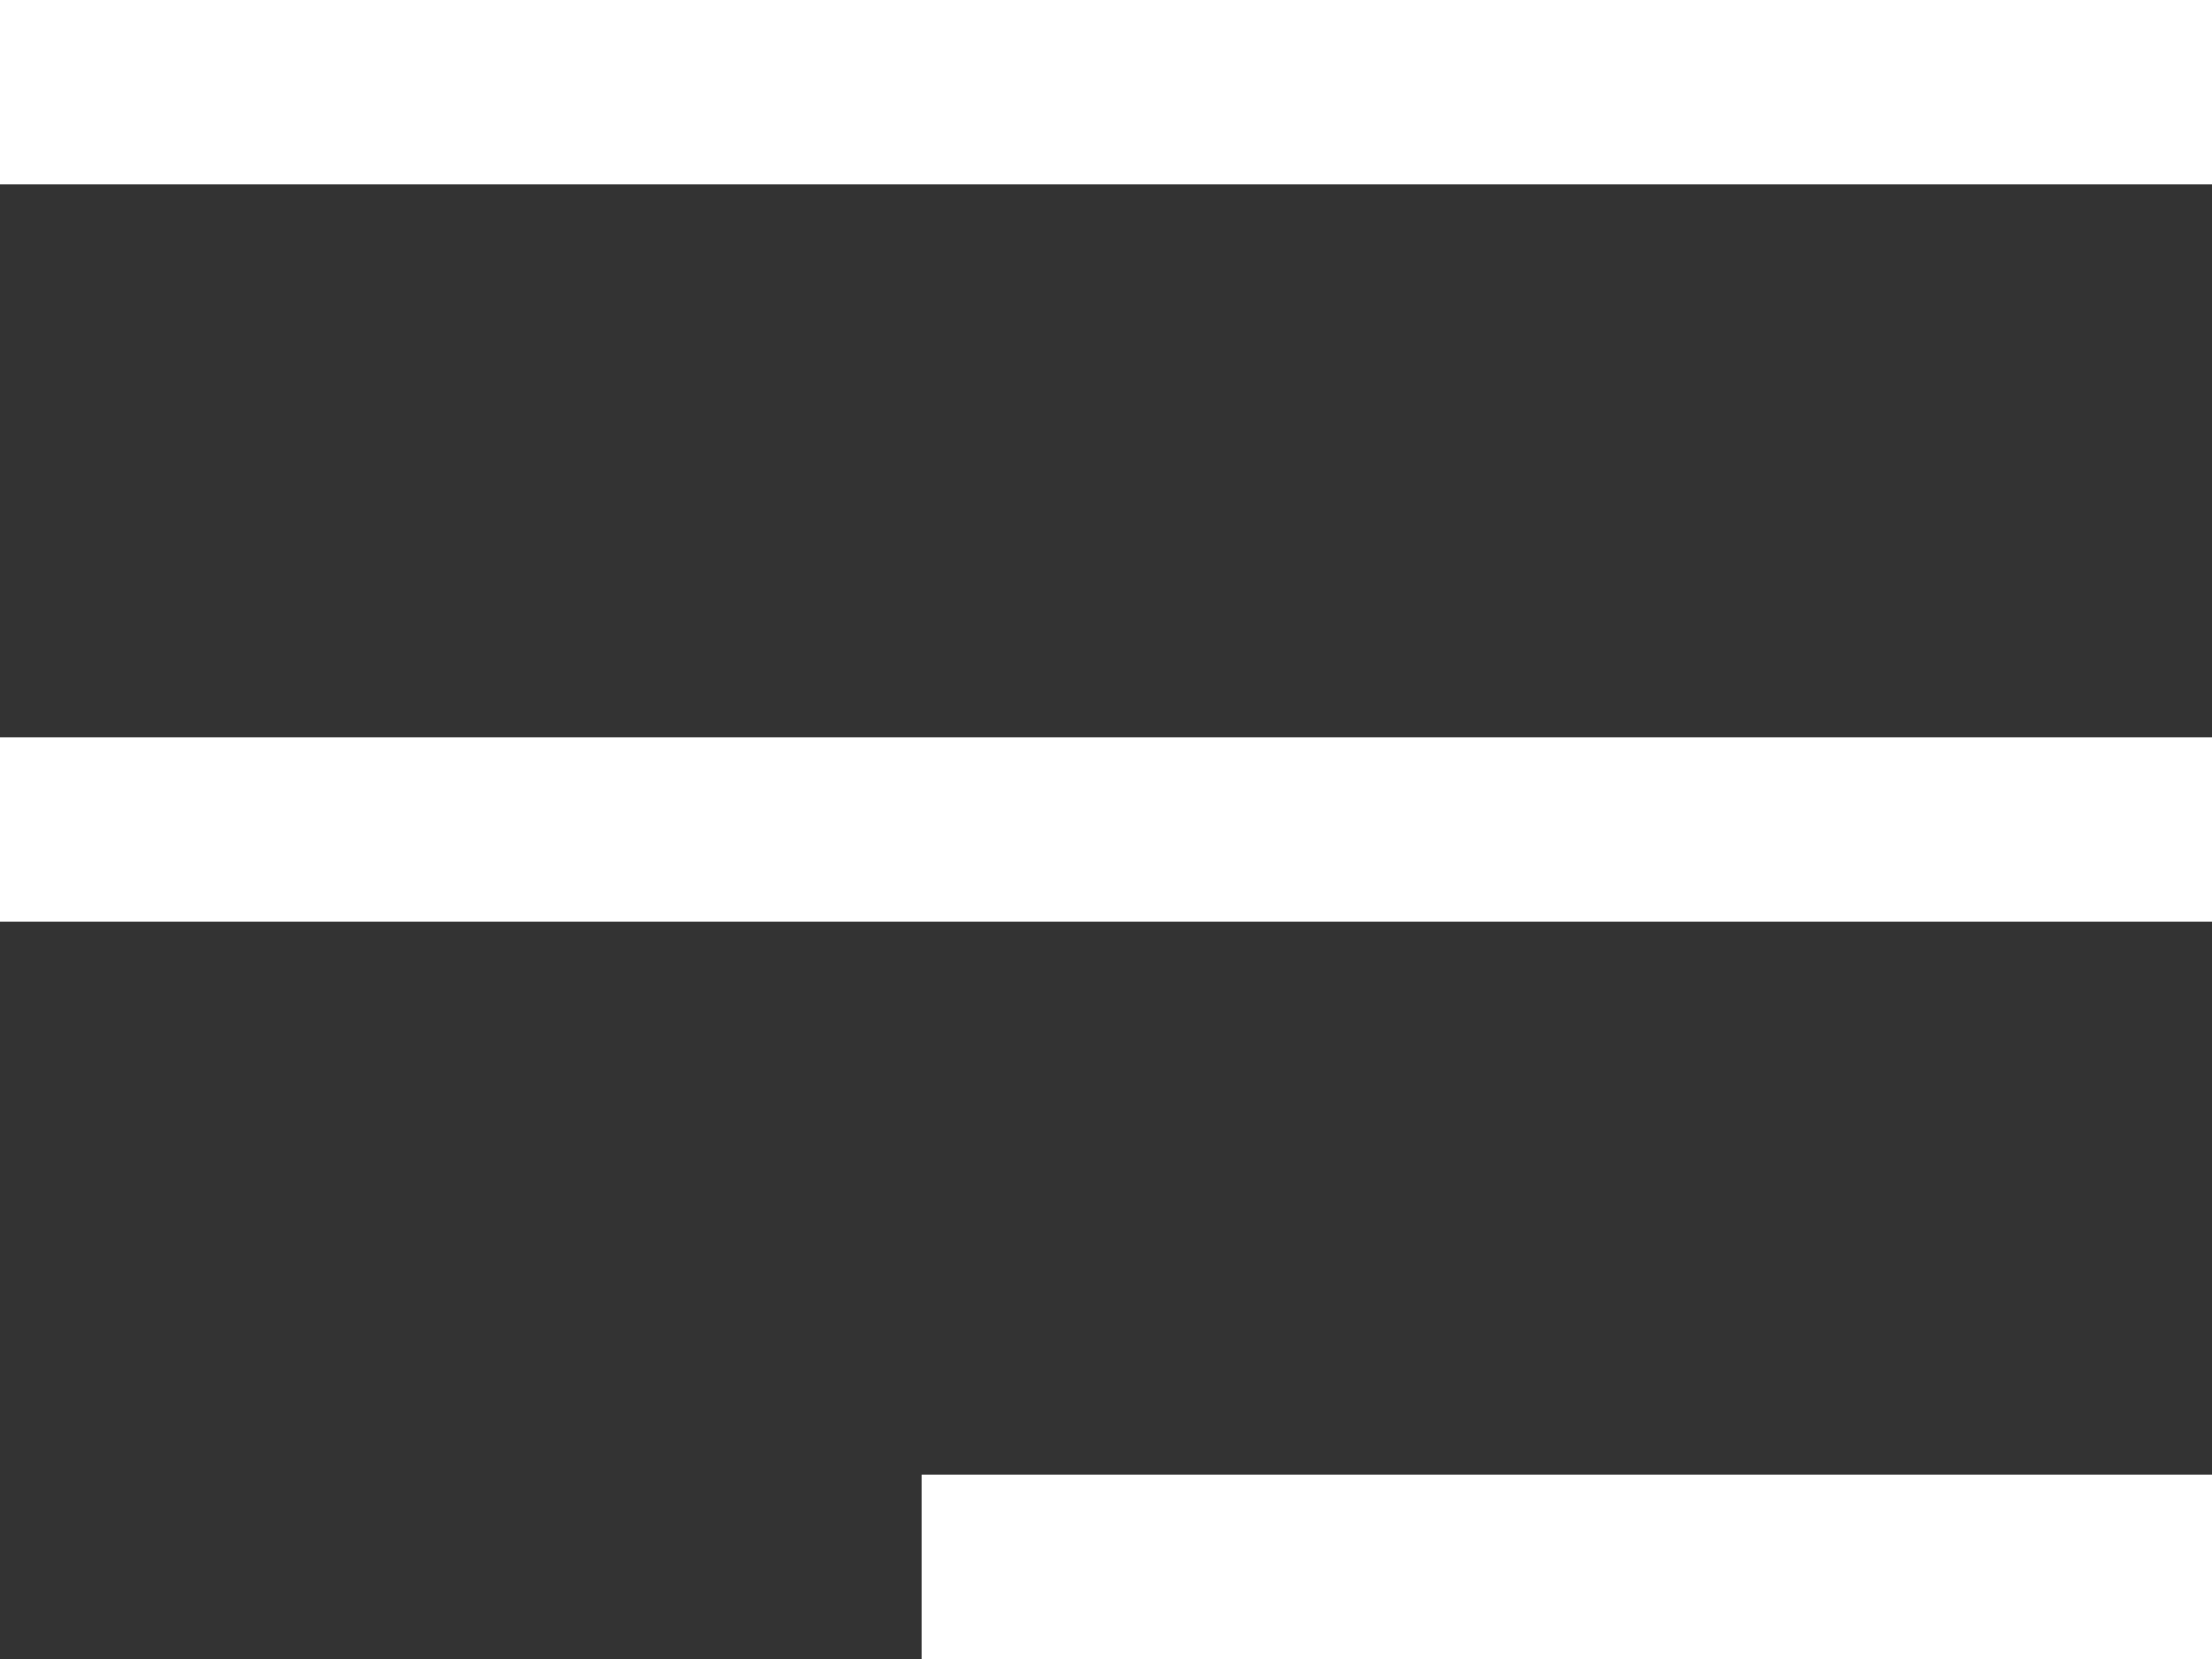
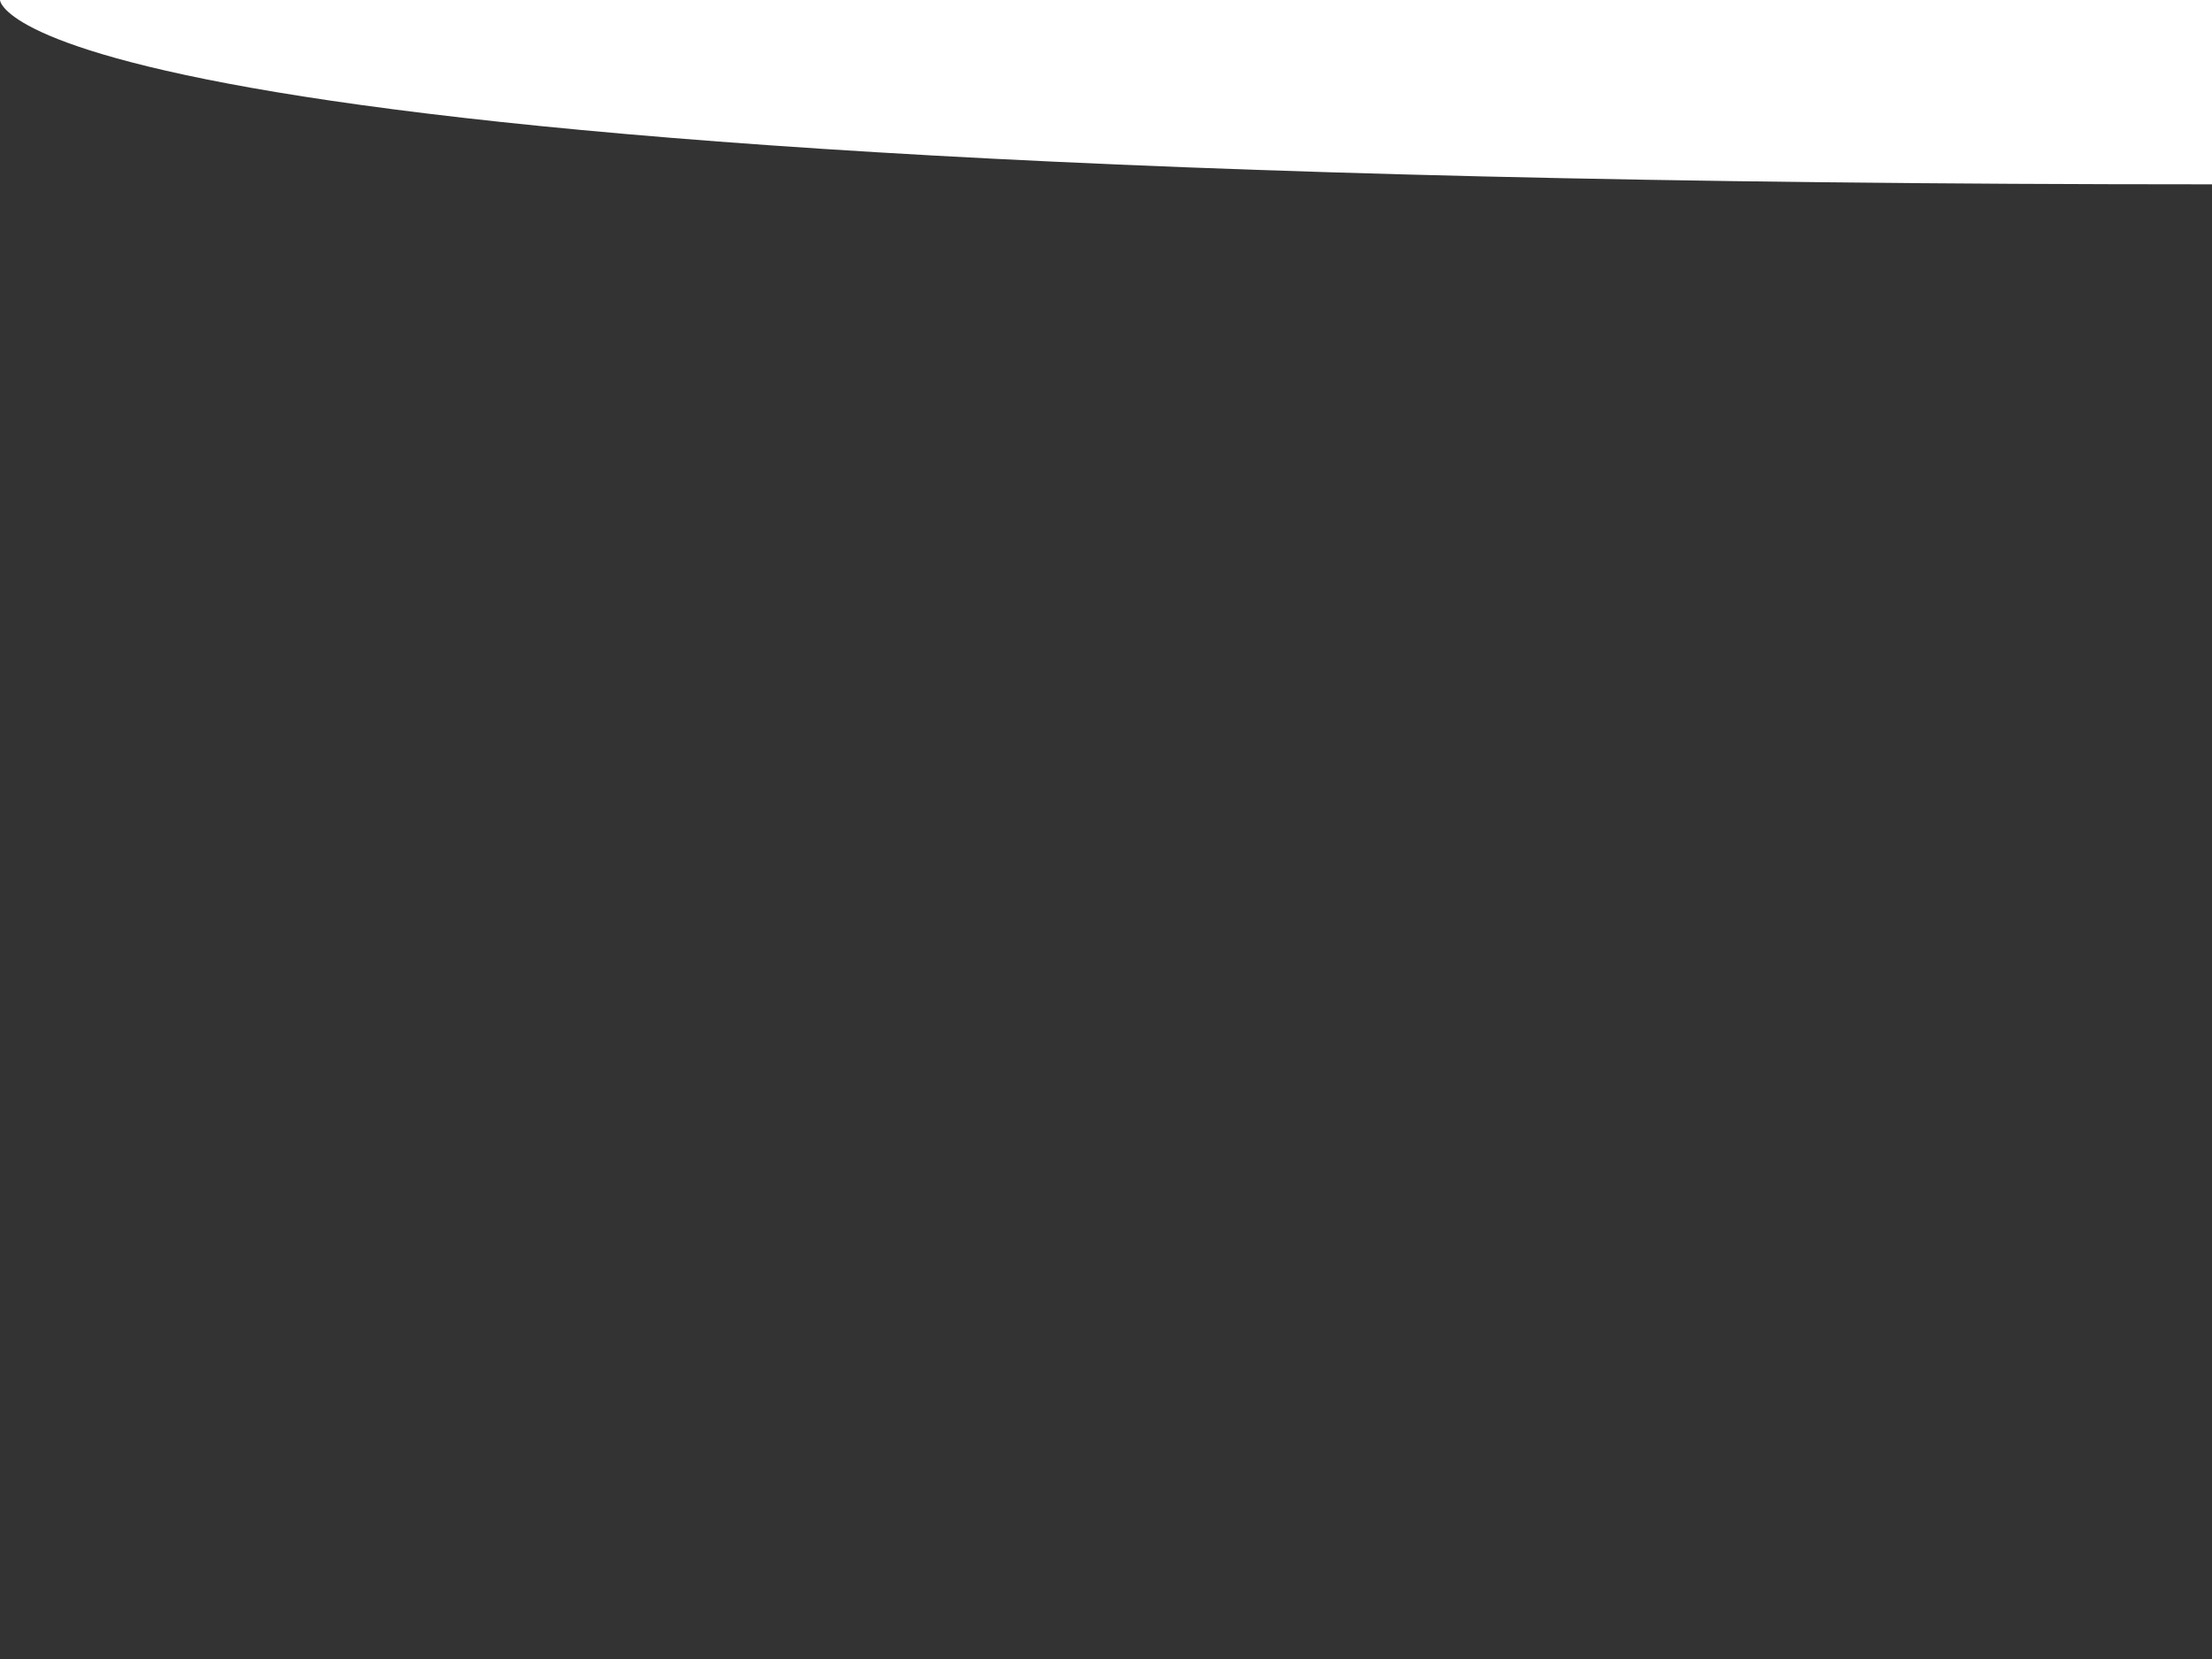
<svg xmlns="http://www.w3.org/2000/svg" width="36px" height="27px" viewBox="0 0 36 27">
  <rect x="0" y="0" width="36" height="27" fill="#333333" stroke="none" />
  <title>Navigation</title>
  <g id="Page-1" stroke="none" stroke-width="1" fill="none" fill-rule="evenodd">
    <g id="hamburger" fill="#FFFFFF" fill-rule="nonzero">
-       <path d="M36,24 C36,24 36,27 36,27 C36,27 15,27 15,27 C15,27 15,24 15,24 C15,24 36,24 36,24 Z" id="Path" />
-       <path d="M36,0 C36,0 36,3 36,3 C36,3 0,3 0,3 C0,3 0,0 0,0 C0,0 36,0 36,0 Z" id="Path" />
-       <path d="M36,12 C36,12 36,15 36,15 C36,15 0,15 0,15 C0,15 0,12 0,12 C0,12 36,12 36,12 Z" id="Path" />
+       <path d="M36,0 C36,0 36,3 36,3 C0,3 0,0 0,0 C0,0 36,0 36,0 Z" id="Path" />
    </g>
  </g>
</svg>